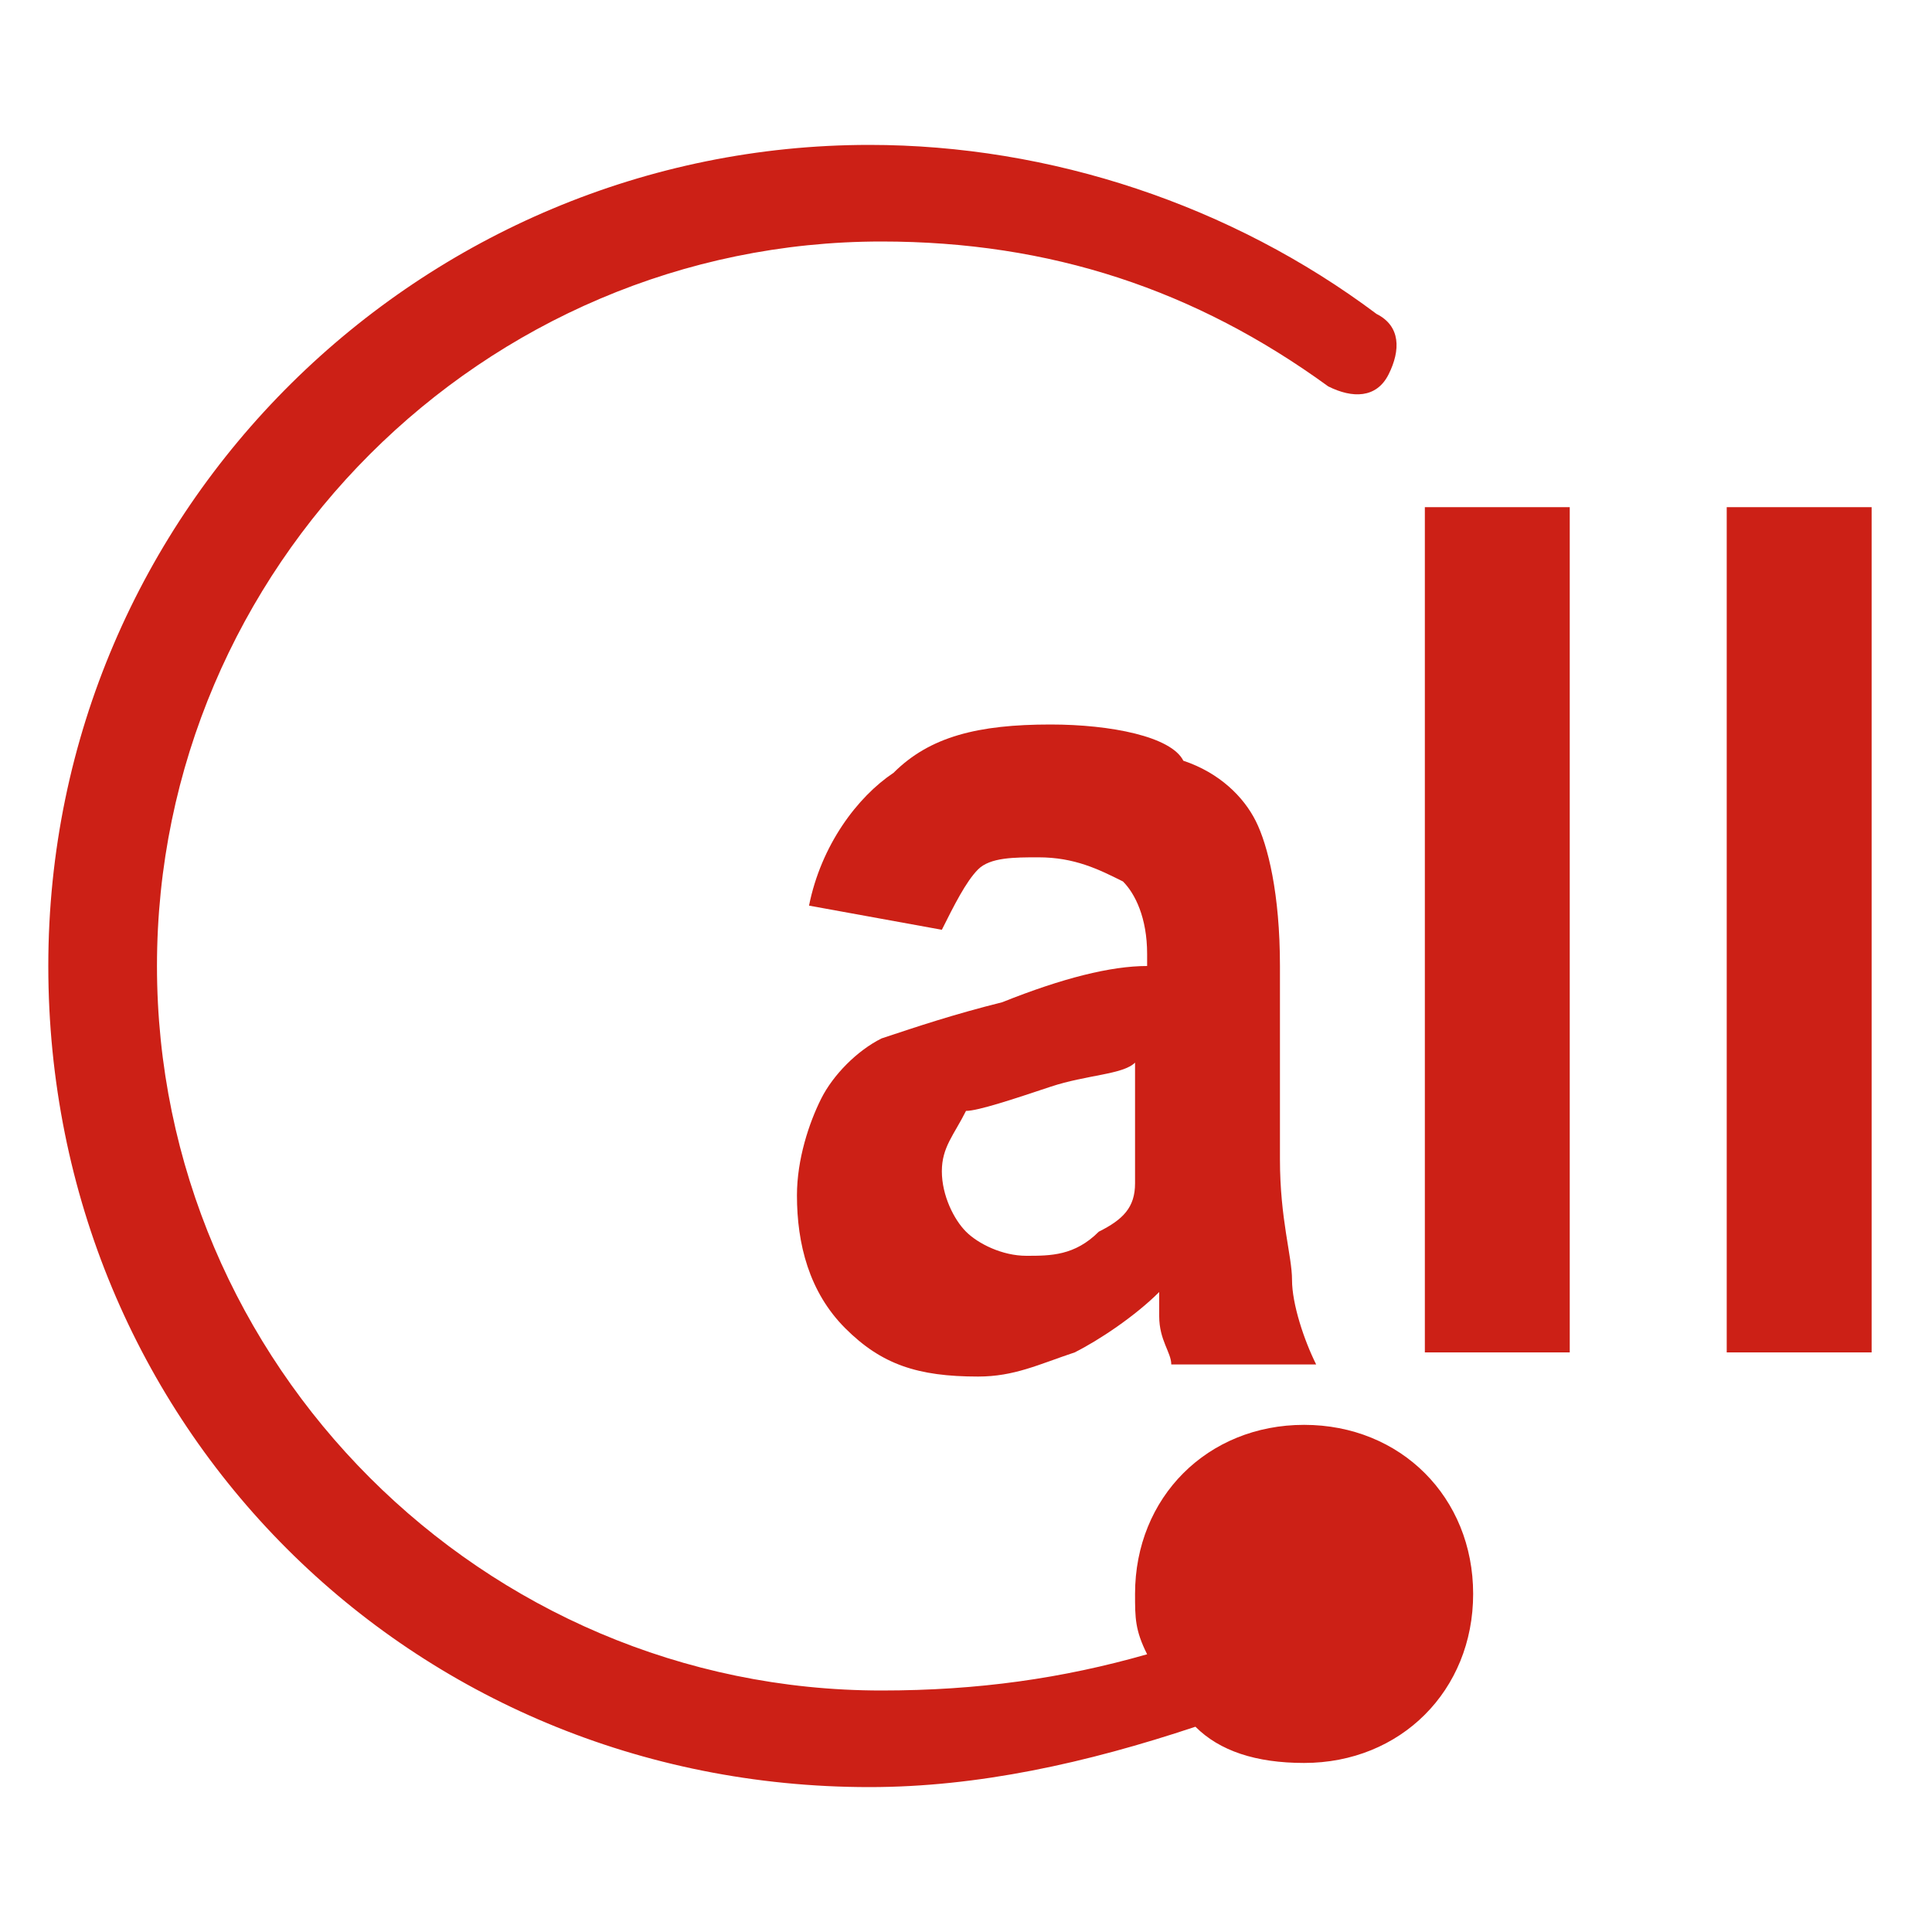
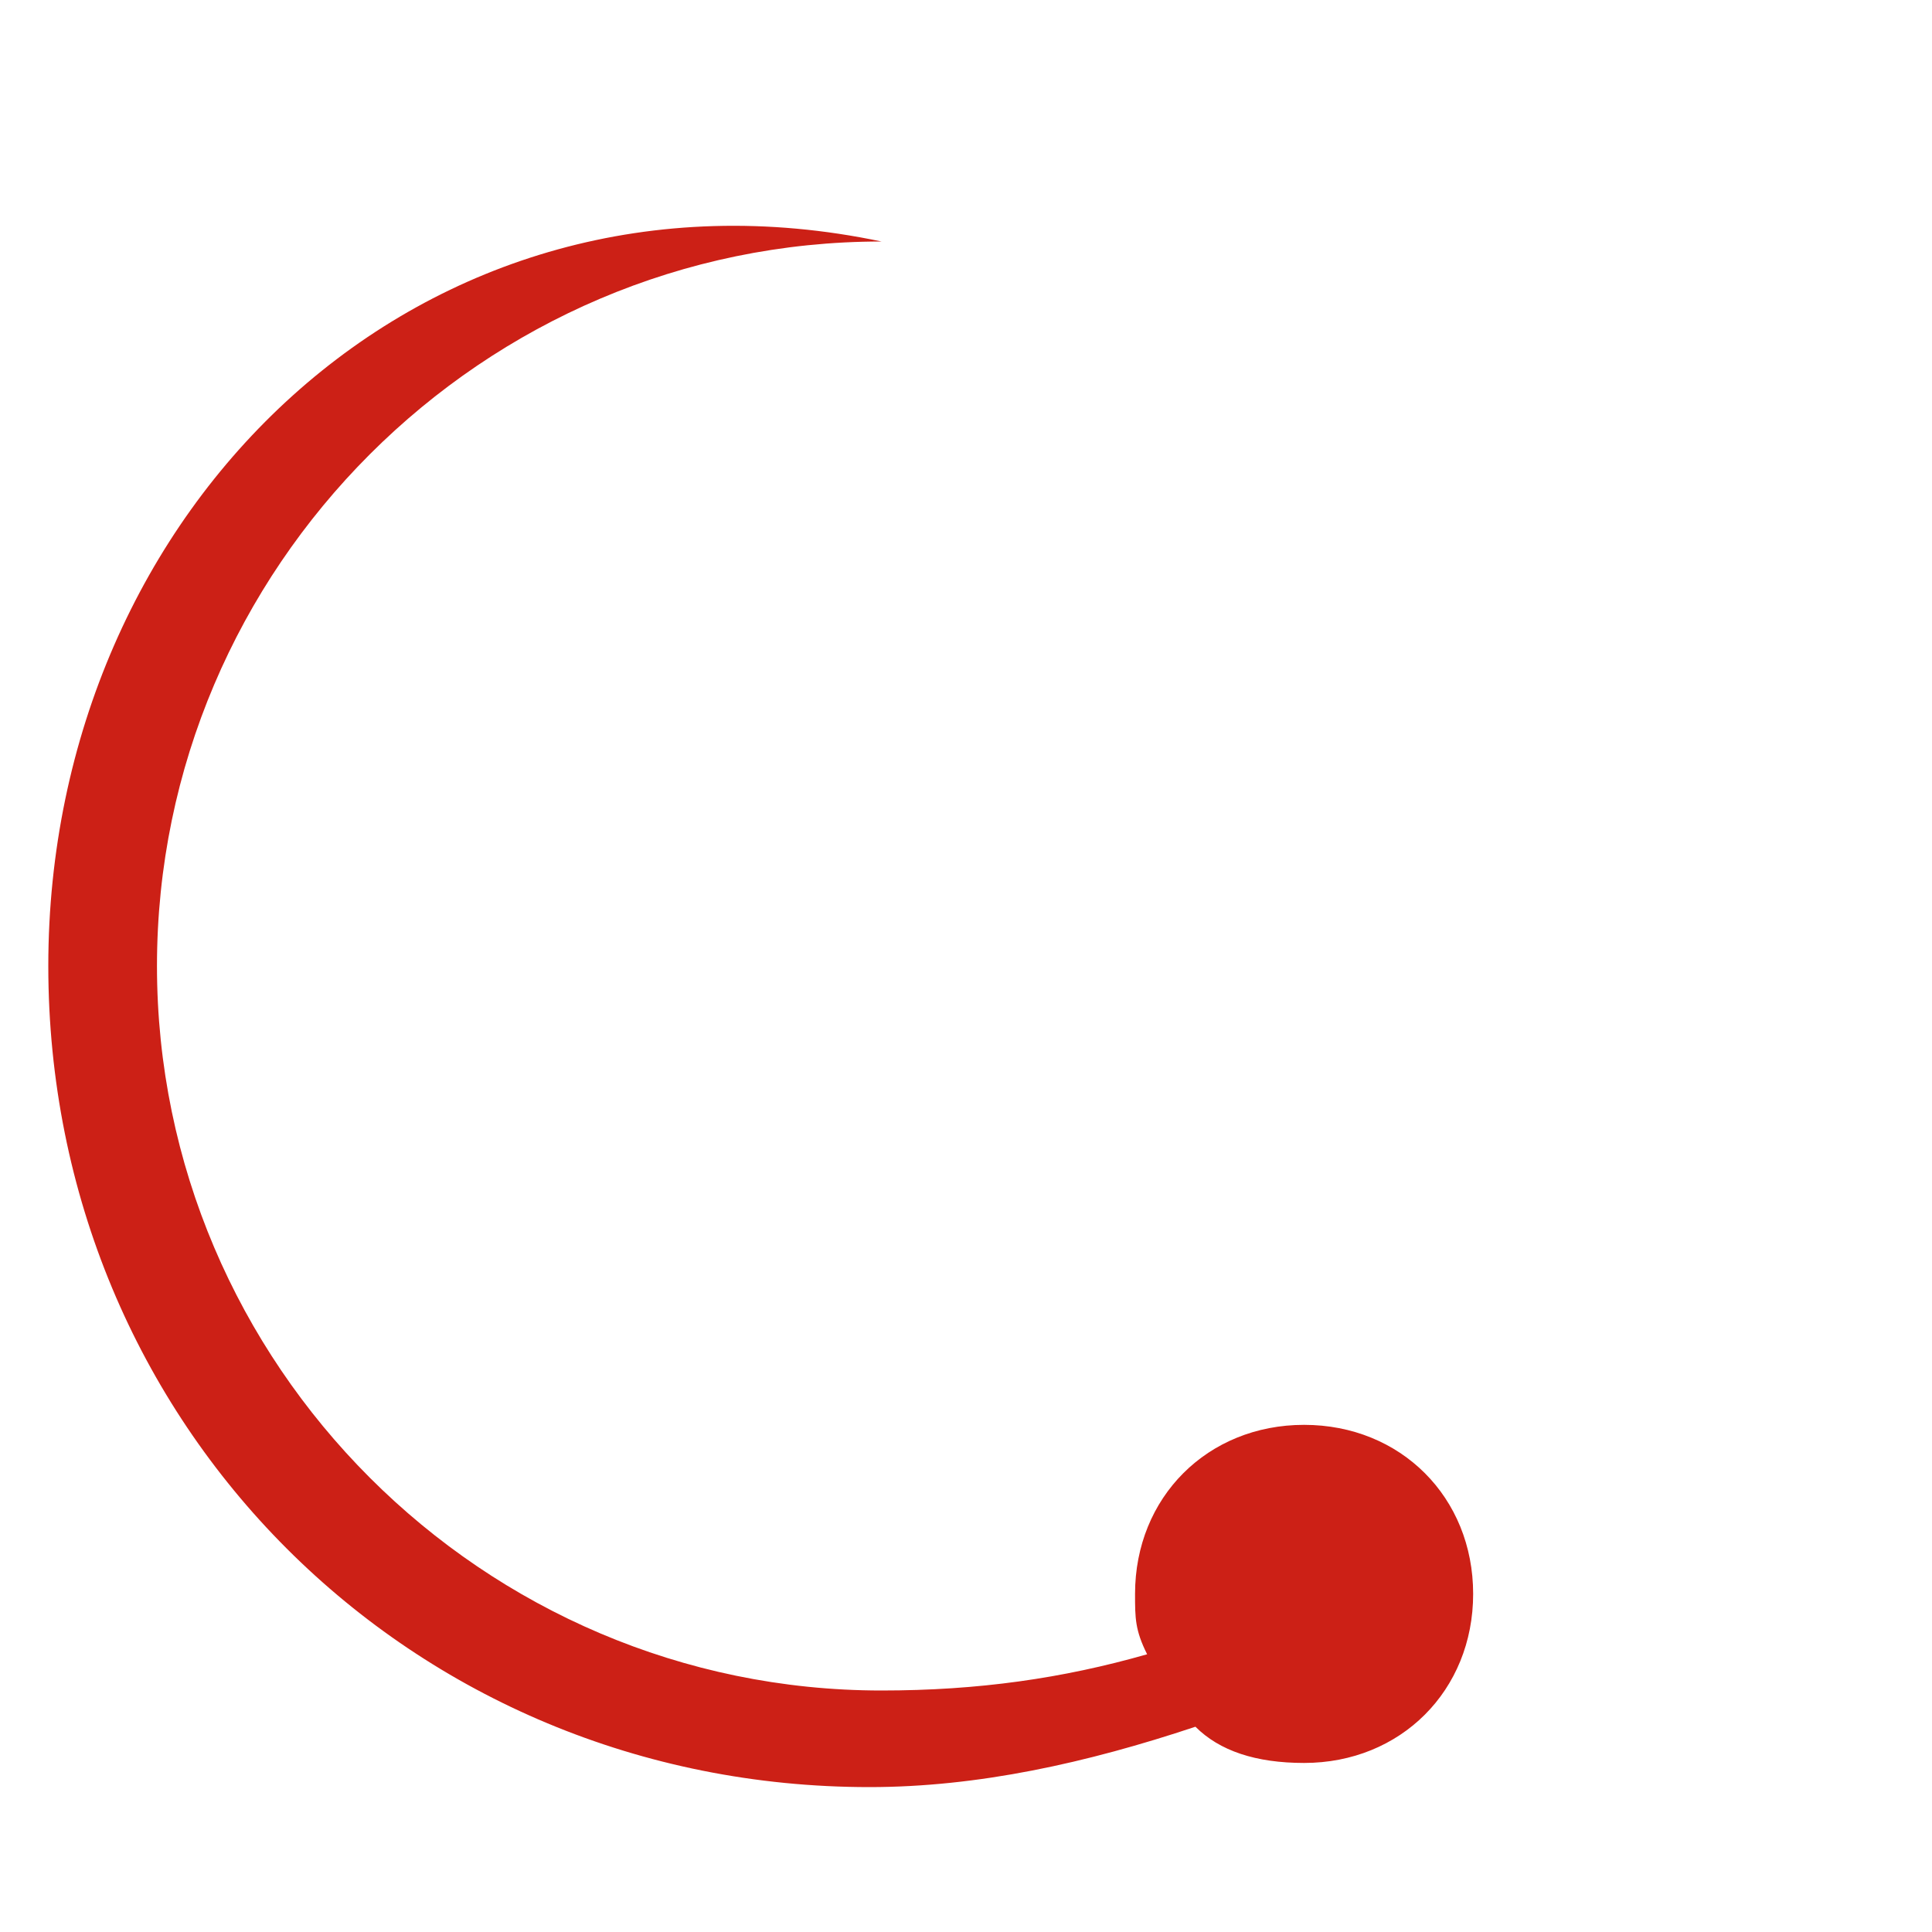
<svg xmlns="http://www.w3.org/2000/svg" t="1735290573337" class="icon" viewBox="0 0 1024 1024" version="1.1" p-id="68569" width="200" height="200">
-   <path d="M531.2 531.2c-25.6 6.4-44.8 12.8-64 19.2-12.8 6.4-25.6 19.2-32 32-6.4 12.8-12.8 32-12.8 51.2 0 25.6 6.4 51.2 25.6 70.4 19.2 19.2 38.4 25.6 70.4 25.6 19.2 0 32-6.4 51.2-12.8 12.8-6.4 32-19.2 44.8-32v12.8c0 12.8 6.4 19.2 6.4 25.6h76.8c-6.4-12.8-12.8-32-12.8-44.8 0-12.8-6.4-32-6.4-64V512c0-38.4-6.4-64-12.8-76.8-6.4-12.8-19.2-25.6-38.4-32-6.4-12.8-38.4-19.2-70.4-19.2-38.4 0-64 6.4-83.2 25.6-19.2 12.8-38.4 38.4-44.8 70.4l70.4 12.8c6.4-12.8 12.8-25.6 19.2-32 6.4-6.4 19.2-6.4 32-6.4 19.2 0 32 6.4 44.8 12.8 6.4 6.4 12.8 19.2 12.8 38.4V512c-19.2 0-44.8 6.4-76.8 19.2z m70.4 51.2v44.8c0 12.8-6.4 19.2-19.2 25.6-12.8 12.8-25.6 12.8-38.4 12.8-12.8 0-25.6-6.4-32-12.8-6.4-6.4-12.8-19.2-12.8-32s6.4-19.2 12.8-32c6.4 0 25.6-6.4 44.8-12.8 19.2-6.4 38.4-6.4 44.8-12.8v19.2zM755.2 268.8H832v448h-76.8zM915.2 268.8h76.8v448h-76.8z" fill="#cc2016" p-id="68570" />
-   <path d="M691.2 755.2c-51.2 0-89.6 38.4-89.6 89.6 0 12.8 0 19.2 6.4 32-44.8 12.8-89.6 19.2-140.8 19.2-211.2 0-384-172.8-384-384s172.8-384 384-384c89.6 0 166.4 25.6 236.8 76.8 12.8 6.4 25.6 6.4 32-6.4 6.4-12.8 6.4-25.6-6.4-32-76.8-57.6-172.8-89.6-268.8-89.6C224 76.8 25.6 268.8 25.6 512s192 435.2 435.2 435.2c57.6 0 115.2-12.8 172.8-32 12.8 12.8 32 19.2 57.6 19.2 51.2 0 89.6-38.4 89.6-89.6 0-51.2-38.4-89.6-89.6-89.6z" fill="#cc2016" p-id="68571" />
+   <path d="M691.2 755.2c-51.2 0-89.6 38.4-89.6 89.6 0 12.8 0 19.2 6.4 32-44.8 12.8-89.6 19.2-140.8 19.2-211.2 0-384-172.8-384-384s172.8-384 384-384C224 76.8 25.6 268.8 25.6 512s192 435.2 435.2 435.2c57.6 0 115.2-12.8 172.8-32 12.8 12.8 32 19.2 57.6 19.2 51.2 0 89.6-38.4 89.6-89.6 0-51.2-38.4-89.6-89.6-89.6z" fill="#cc2016" p-id="68571" />
</svg>